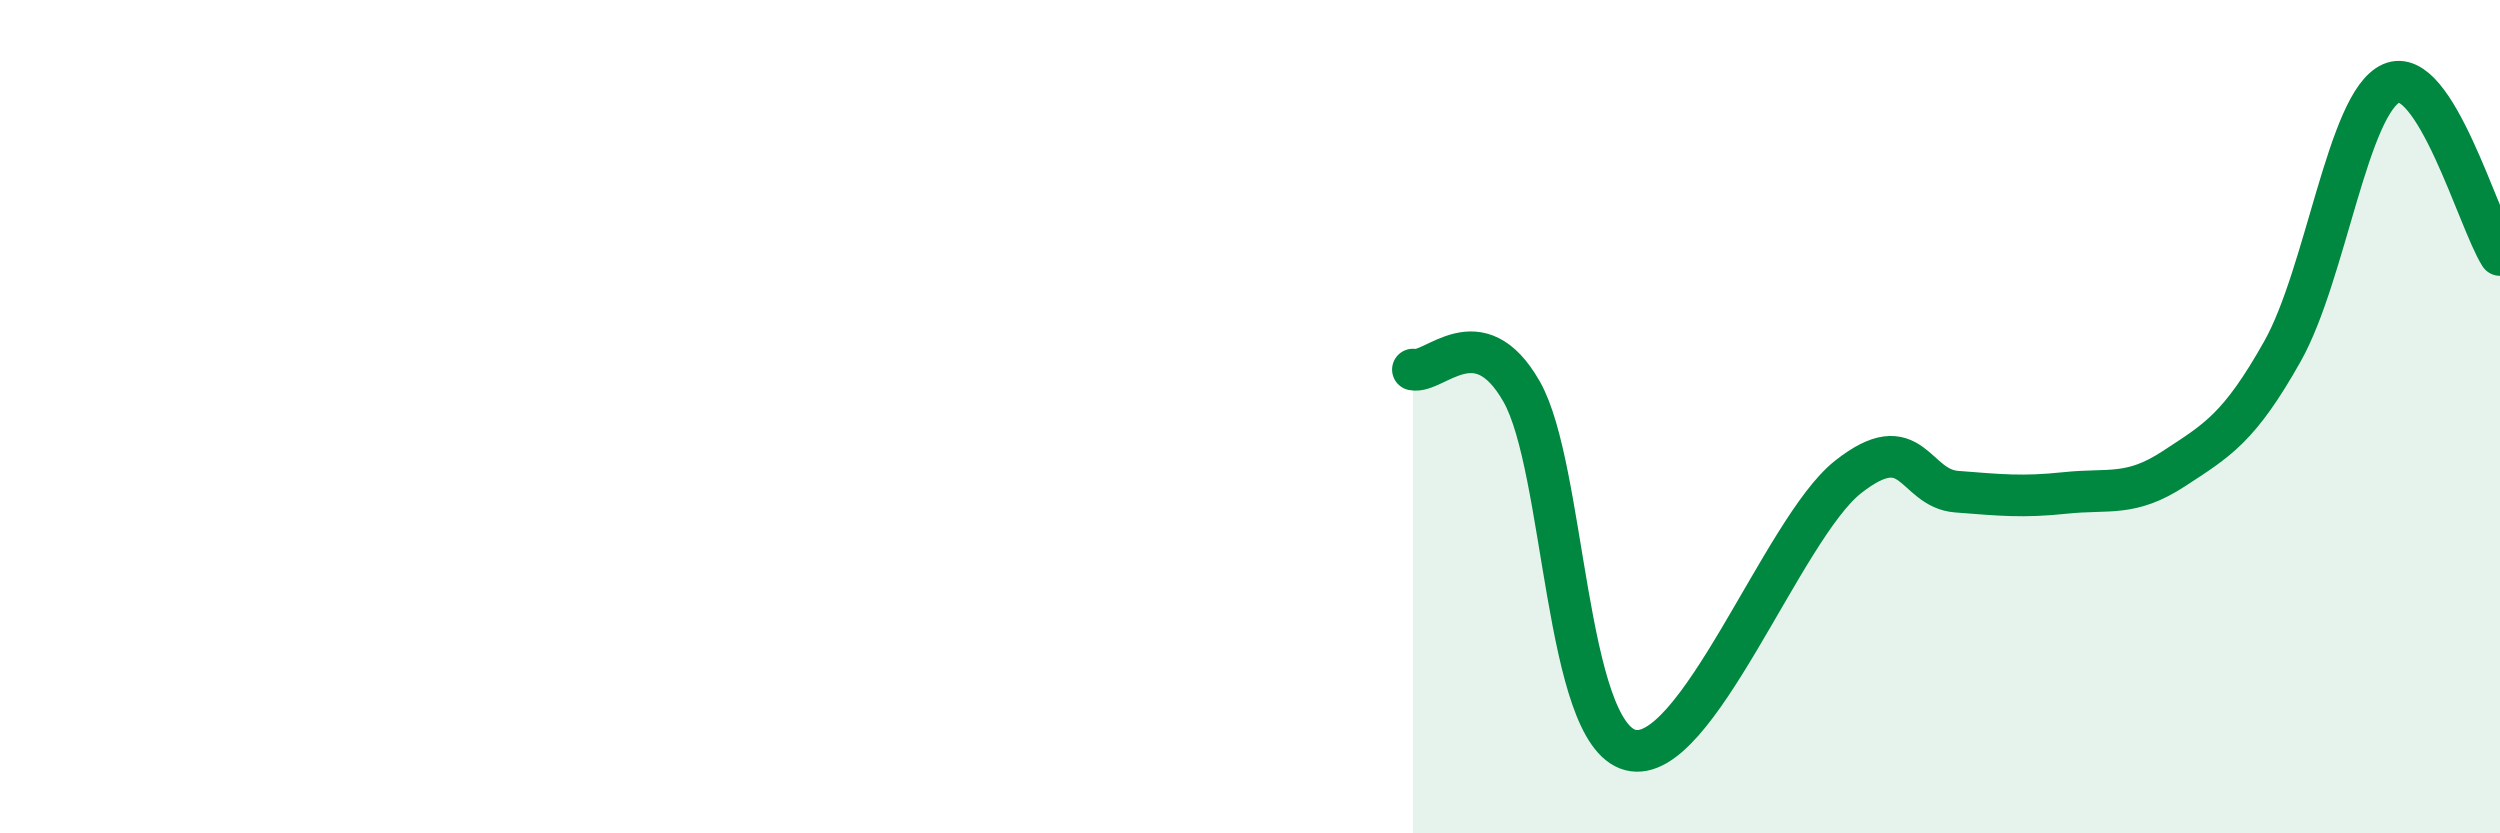
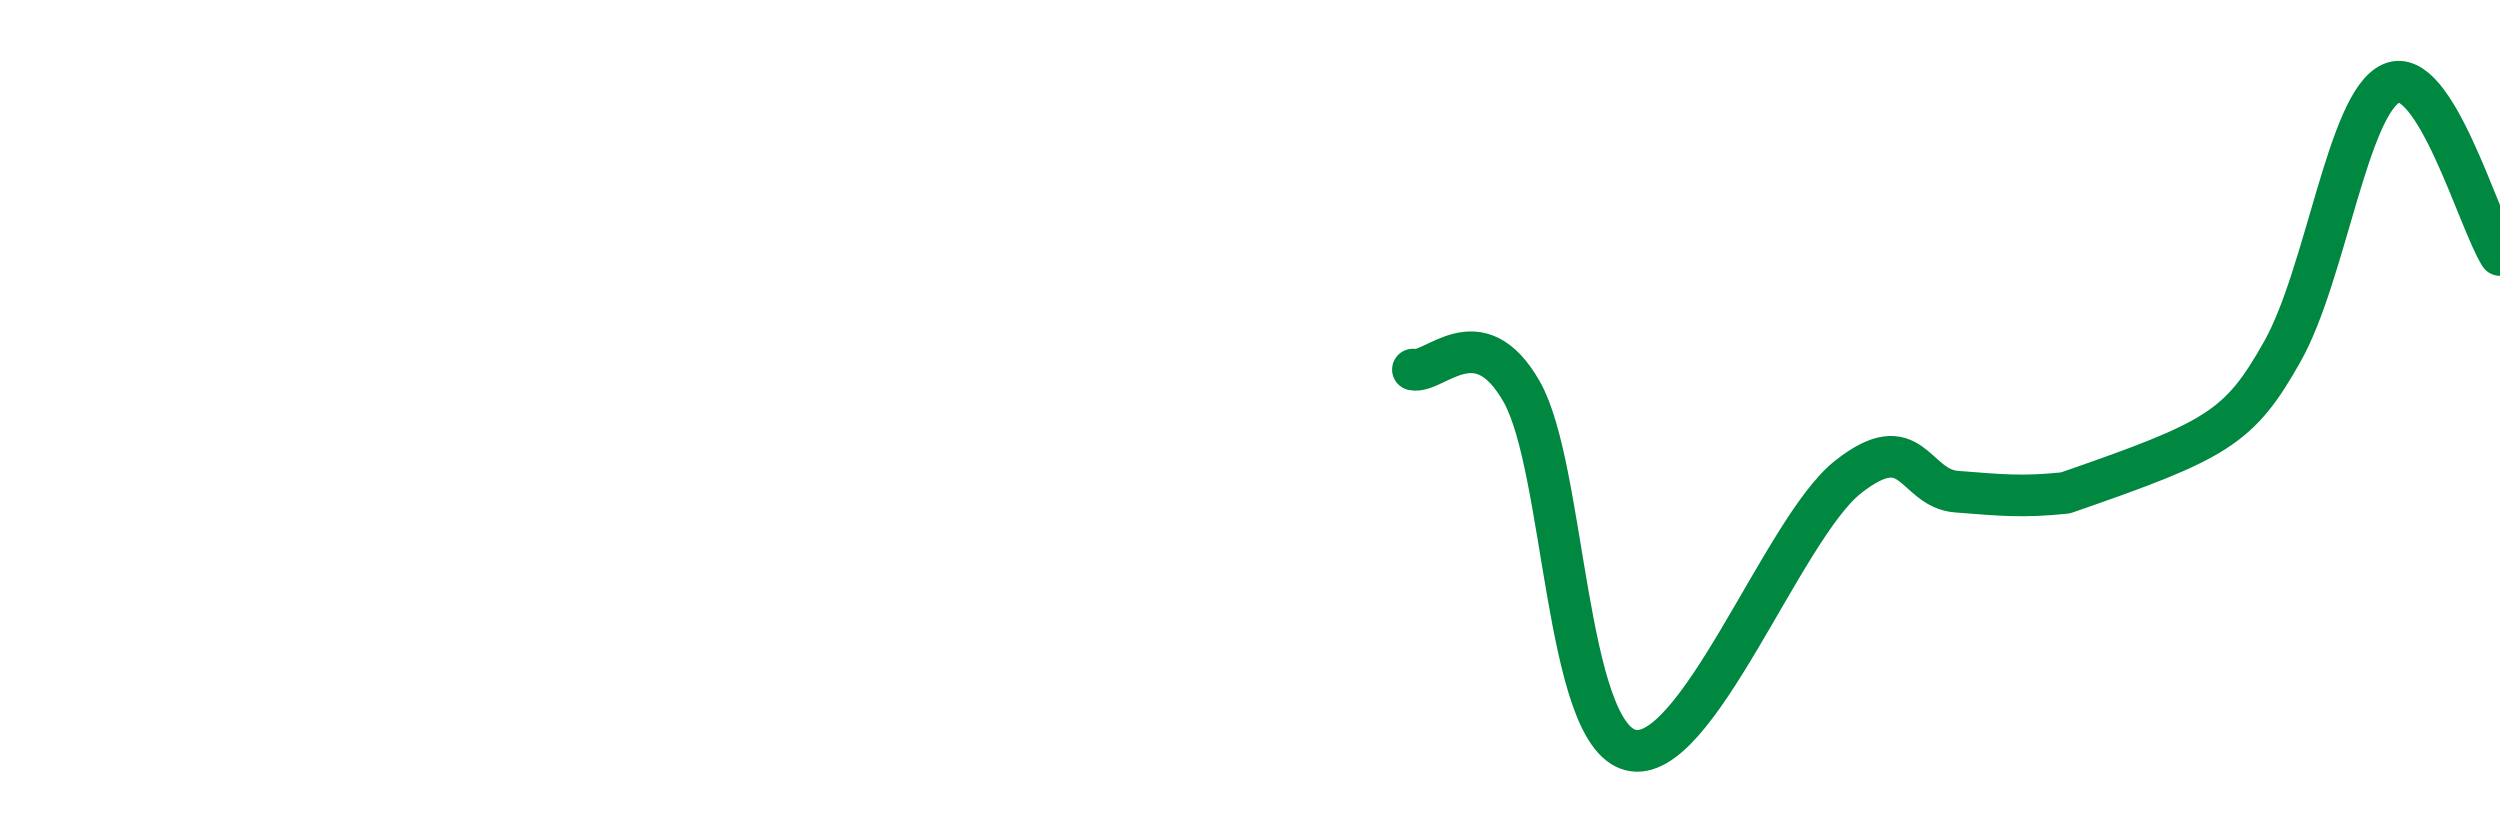
<svg xmlns="http://www.w3.org/2000/svg" width="60" height="20" viewBox="0 0 60 20">
-   <path d="M 33.91,8.87 C 34.43,8.98 35.48,7.57 36.52,9.4 C 37.56,11.23 37.56,17.59 39.13,18 C 40.7,18.41 42.78,12.69 44.35,11.45 C 45.92,10.21 45.92,11.72 46.96,11.8 C 48,11.88 48.53,11.94 49.57,11.83 C 50.61,11.72 51.13,11.93 52.17,11.25 C 53.21,10.57 53.74,10.28 54.78,8.43 C 55.82,6.58 56.35,2.46 57.39,2 C 58.43,1.54 59.48,5.3 60,6.12L60 20L33.91 20Z" fill="#008740" opacity="0.1" stroke-linecap="round" stroke-linejoin="round" />
-   <path d="M 33.91,8.87 C 34.43,8.98 35.48,7.57 36.52,9.4 C 37.56,11.23 37.56,17.59 39.13,18 C 40.7,18.41 42.78,12.69 44.35,11.45 C 45.92,10.21 45.92,11.72 46.96,11.8 C 48,11.88 48.53,11.94 49.57,11.83 C 50.61,11.72 51.13,11.93 52.17,11.25 C 53.21,10.57 53.74,10.28 54.78,8.43 C 55.82,6.58 56.35,2.46 57.39,2 C 58.43,1.54 59.48,5.3 60,6.12" stroke="#008740" stroke-width="1" fill="none" stroke-linecap="round" stroke-linejoin="round" />
+   <path d="M 33.91,8.87 C 34.43,8.98 35.48,7.57 36.52,9.4 C 37.56,11.23 37.56,17.59 39.13,18 C 40.7,18.41 42.78,12.69 44.35,11.45 C 45.92,10.21 45.92,11.72 46.96,11.8 C 48,11.88 48.53,11.94 49.57,11.83 C 53.21,10.57 53.74,10.28 54.78,8.43 C 55.82,6.58 56.35,2.46 57.39,2 C 58.43,1.54 59.48,5.3 60,6.12" stroke="#008740" stroke-width="1" fill="none" stroke-linecap="round" stroke-linejoin="round" />
</svg>